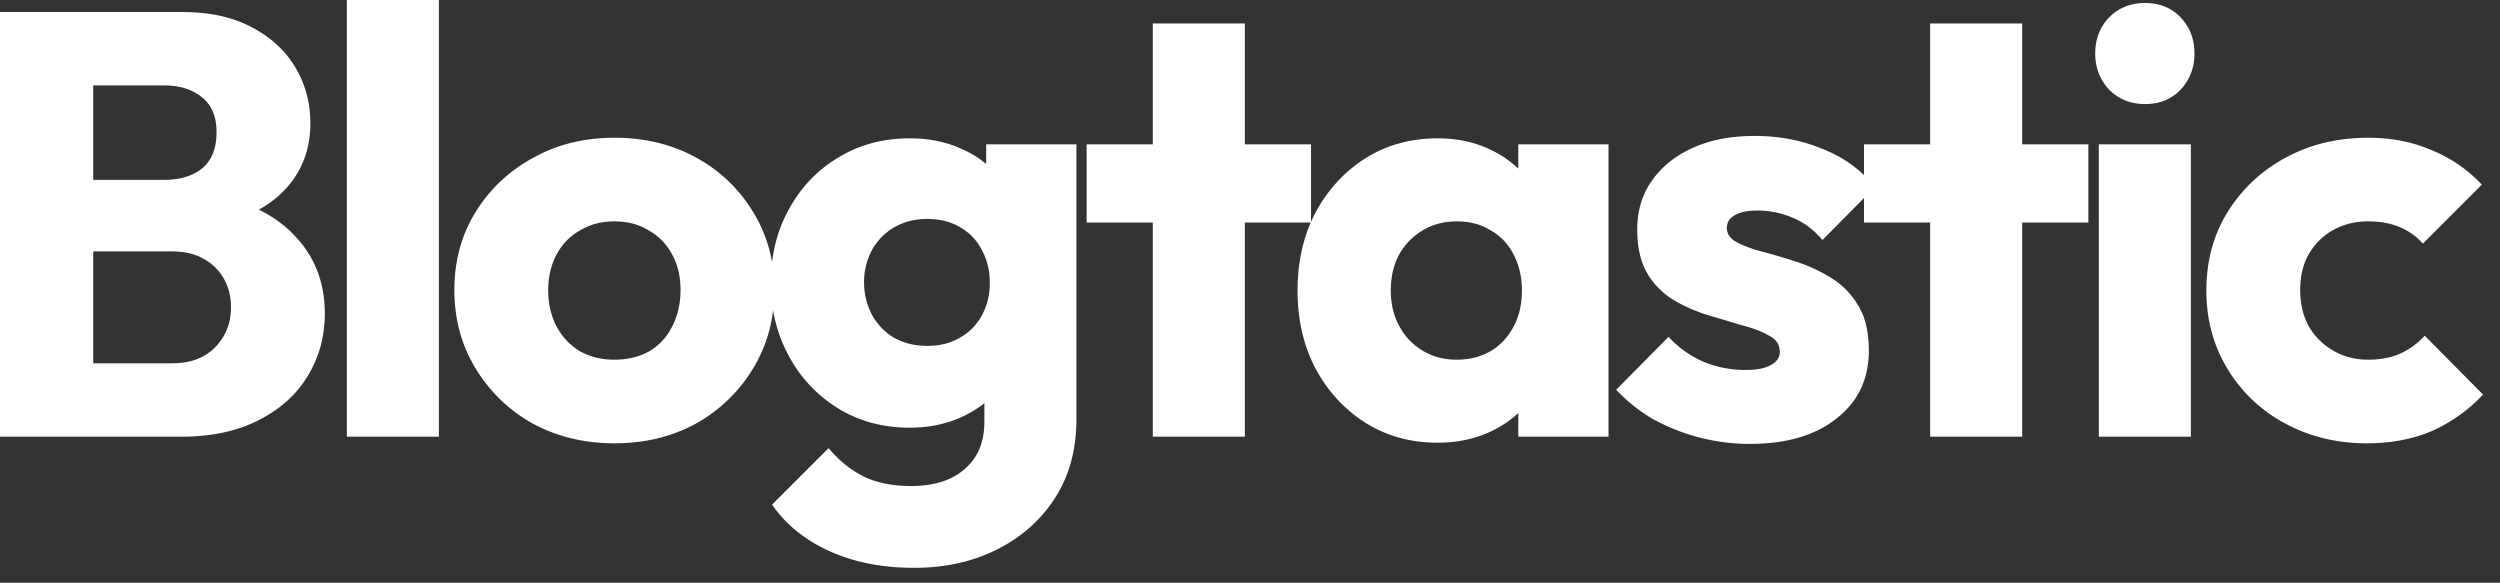
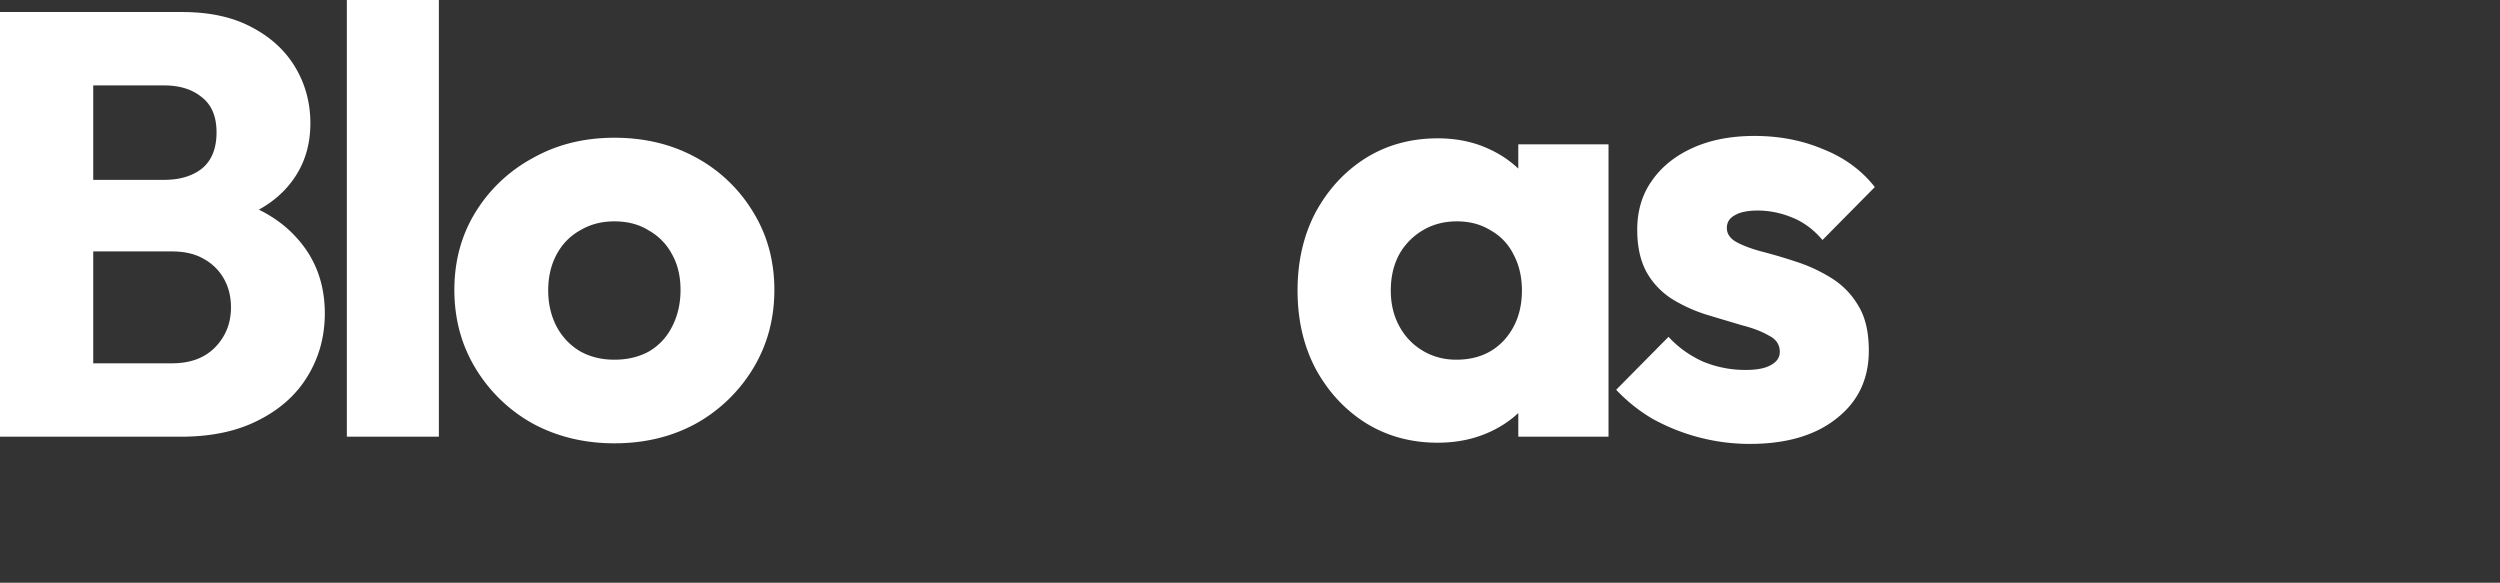
<svg xmlns="http://www.w3.org/2000/svg" width="133" height="31" fill="none">
  <rect width="100%" height="100%" fill="#333333" stroke="none" />
  <path fill="#fff" d="M3.84 23.232v-3.904h5.312c.981 0 1.75-.288 2.304-.864.555-.576.832-1.28.832-2.112 0-.576-.128-1.088-.384-1.536a2.73 2.73 0 0 0-1.088-1.056c-.448-.256-1.003-.384-1.664-.384H3.84V9.568h4.896c.832 0 1.504-.203 2.016-.608.512-.427.768-1.067.768-1.92 0-.832-.256-1.45-.768-1.856-.512-.427-1.184-.64-2.016-.64H3.84V.64h5.856c1.45 0 2.677.267 3.68.8 1.024.533 1.803 1.248 2.336 2.144.533.896.8 1.888.8 2.976 0 1.387-.448 2.56-1.344 3.52-.896.96-2.219 1.621-3.968 1.984l.128-1.696c1.899.363 3.36 1.099 4.384 2.208 1.045 1.11 1.568 2.475 1.568 4.096 0 1.237-.31 2.357-.928 3.36-.597.981-1.472 1.76-2.624 2.336-1.13.576-2.496.864-4.096.864H3.84Zm-3.84 0V.64h4.96v22.592H0Zm18.452 0V0h4.896v23.232h-4.896Zm14.232.352c-1.6 0-3.05-.352-4.352-1.056a8.218 8.218 0 0 1-3.04-2.944c-.747-1.237-1.12-2.624-1.12-4.16s.373-2.912 1.12-4.128a8.054 8.054 0 0 1 3.04-2.88c1.28-.725 2.73-1.088 4.352-1.088 1.621 0 3.072.352 4.352 1.056a7.975 7.975 0 0 1 3.04 2.912c.746 1.216 1.12 2.592 1.12 4.128s-.374 2.923-1.12 4.16a8.218 8.218 0 0 1-3.04 2.944c-1.28.704-2.73 1.056-4.352 1.056Zm0-4.448c.704 0 1.322-.15 1.856-.448.533-.32.938-.757 1.216-1.312.298-.576.448-1.227.448-1.952 0-.725-.15-1.355-.448-1.888a3.137 3.137 0 0 0-1.248-1.28c-.512-.32-1.12-.48-1.824-.48-.683 0-1.29.16-1.824.48-.534.299-.95.725-1.248 1.28-.299.555-.448 1.195-.448 1.92 0 .704.15 1.344.448 1.92.298.555.714.992 1.248 1.312.533.299 1.141.448 1.824.448Z" />
-   <path fill="#fff" d="M48.625 30.208c-1.706 0-3.21-.299-4.512-.896-1.28-.576-2.293-1.397-3.04-2.464l3.008-3.008c.555.661 1.174 1.163 1.856 1.504.704.341 1.547.512 2.528.512 1.216 0 2.166-.299 2.848-.896.704-.597 1.056-1.44 1.056-2.528v-3.968l.832-3.392-.736-3.392v-4h4.8v14.624c0 1.6-.373 2.987-1.12 4.16-.746 1.173-1.77 2.09-3.072 2.752-1.301.661-2.784.992-4.448.992Zm-.224-7.456c-1.43 0-2.698-.341-3.808-1.024a7.322 7.322 0 0 1-2.624-2.784c-.64-1.173-.96-2.475-.96-3.904 0-1.45.32-2.752.96-3.904.64-1.173 1.515-2.09 2.624-2.752 1.11-.683 2.379-1.024 3.808-1.024 1.067 0 2.016.203 2.848.608a4.923 4.923 0 0 1 2.048 1.664c.534.704.832 1.525.896 2.464v5.92a4.617 4.617 0 0 1-.896 2.464c-.512.704-1.194 1.259-2.048 1.664-.853.405-1.802.608-2.848.608Zm.928-4.352c.683 0 1.27-.15 1.76-.448a2.925 2.925 0 0 0 1.152-1.184 3.57 3.57 0 0 0 .416-1.728 3.57 3.57 0 0 0-.416-1.728 2.875 2.875 0 0 0-1.152-1.216c-.49-.299-1.077-.448-1.76-.448-.661 0-1.248.15-1.76.448a3.089 3.089 0 0 0-1.184 1.216 3.568 3.568 0 0 0-.416 1.728c0 .597.139 1.163.416 1.696a3.17 3.17 0 0 0 1.152 1.216c.512.299 1.11.448 1.792.448Zm12 4.832V1.248h4.896v21.984h-4.896Zm-3.52-11.392V7.68h11.936v4.16H57.809Z" />
  <path fill="#fff" d="M76.486 23.552c-1.43 0-2.71-.352-3.84-1.056-1.11-.704-1.995-1.664-2.656-2.88-.64-1.216-.96-2.603-.96-4.16s.32-2.944.96-4.16c.66-1.216 1.546-2.176 2.656-2.88 1.13-.704 2.41-1.056 3.84-1.056 1.045 0 1.983.203 2.816.608.853.405 1.546.97 2.08 1.696.533.704.831 1.515.895 2.432v6.72a4.617 4.617 0 0 1-.895 2.464c-.513.704-1.195 1.259-2.049 1.664-.853.405-1.802.608-2.847.608Zm.992-4.416c1.045 0 1.888-.341 2.528-1.024.64-.704.96-1.59.96-2.656 0-.725-.15-1.365-.448-1.92a2.939 2.939 0 0 0-1.216-1.28c-.513-.32-1.11-.48-1.793-.48-.682 0-1.29.16-1.823.48a3.427 3.427 0 0 0-1.249 1.28c-.298.555-.447 1.195-.447 1.92 0 .704.149 1.333.448 1.888.298.555.714.992 1.248 1.312.533.32 1.13.48 1.791.48Zm3.296 4.096V19.04l.736-3.776-.737-3.776V7.68h4.8v15.552h-4.8Zm12.311.384a10.691 10.691 0 0 1-5.184-1.344 8.679 8.679 0 0 1-1.92-1.536l2.784-2.816c.512.555 1.12.992 1.824 1.312a5.838 5.838 0 0 0 2.304.448c.576 0 1.013-.085 1.312-.256.32-.17.48-.405.48-.704 0-.384-.192-.672-.576-.864-.363-.213-.832-.395-1.408-.544-.576-.17-1.184-.352-1.824-.544a8.172 8.172 0 0 1-1.824-.8 4.043 4.043 0 0 1-1.408-1.408c-.363-.619-.544-1.397-.544-2.336 0-1.003.256-1.867.768-2.592.512-.747 1.237-1.333 2.176-1.76.938-.427 2.037-.64 3.296-.64 1.322 0 2.538.235 3.648.704 1.13.448 2.048 1.12 2.752 2.016l-2.784 2.816c-.49-.576-1.046-.981-1.664-1.216a4.791 4.791 0 0 0-1.76-.352c-.555 0-.97.085-1.248.256-.278.15-.416.373-.416.672 0 .32.181.576.544.768.362.192.832.363 1.408.512.576.15 1.184.33 1.824.544.64.213 1.248.501 1.824.864a4.24 4.24 0 0 1 1.408 1.472c.362.597.544 1.387.544 2.368 0 1.515-.576 2.72-1.728 3.616-1.13.896-2.667 1.344-4.608 1.344Z" />
-   <path fill="#fff" d="M102.685 23.232V1.248h4.896v21.984h-4.896Zm-3.52-11.392V7.68h11.936v4.16H99.165Zm12.493 11.392V7.68h4.896v15.552h-4.896Zm2.464-17.696c-.768 0-1.408-.256-1.92-.768-.49-.533-.736-1.173-.736-1.92 0-.768.246-1.408.736-1.92.512-.512 1.152-.768 1.92-.768s1.398.256 1.888.768c.491.512.736 1.152.736 1.92 0 .747-.245 1.387-.736 1.92-.49.512-1.12.768-1.888.768Zm11.8 18.048c-1.6 0-3.051-.352-4.352-1.056a7.918 7.918 0 0 1-3.072-2.912c-.747-1.237-1.12-2.624-1.12-4.16 0-1.557.373-2.944 1.12-4.16a8.154 8.154 0 0 1 3.104-2.912c1.301-.704 2.763-1.056 4.384-1.056 1.216 0 2.325.213 3.328.64a7.544 7.544 0 0 1 2.72 1.856l-3.136 3.136a3.326 3.326 0 0 0-1.28-.896c-.469-.192-1.013-.288-1.632-.288-.704 0-1.333.16-1.888.48-.533.299-.96.725-1.28 1.28-.299.533-.448 1.163-.448 1.888 0 .725.149 1.365.448 1.92.32.555.757.992 1.312 1.312.555.32 1.173.48 1.856.48.64 0 1.205-.107 1.696-.32a3.946 3.946 0 0 0 1.312-.96l3.104 3.136a8.445 8.445 0 0 1-2.752 1.952c-1.024.427-2.165.64-3.424.64Z" />
</svg>